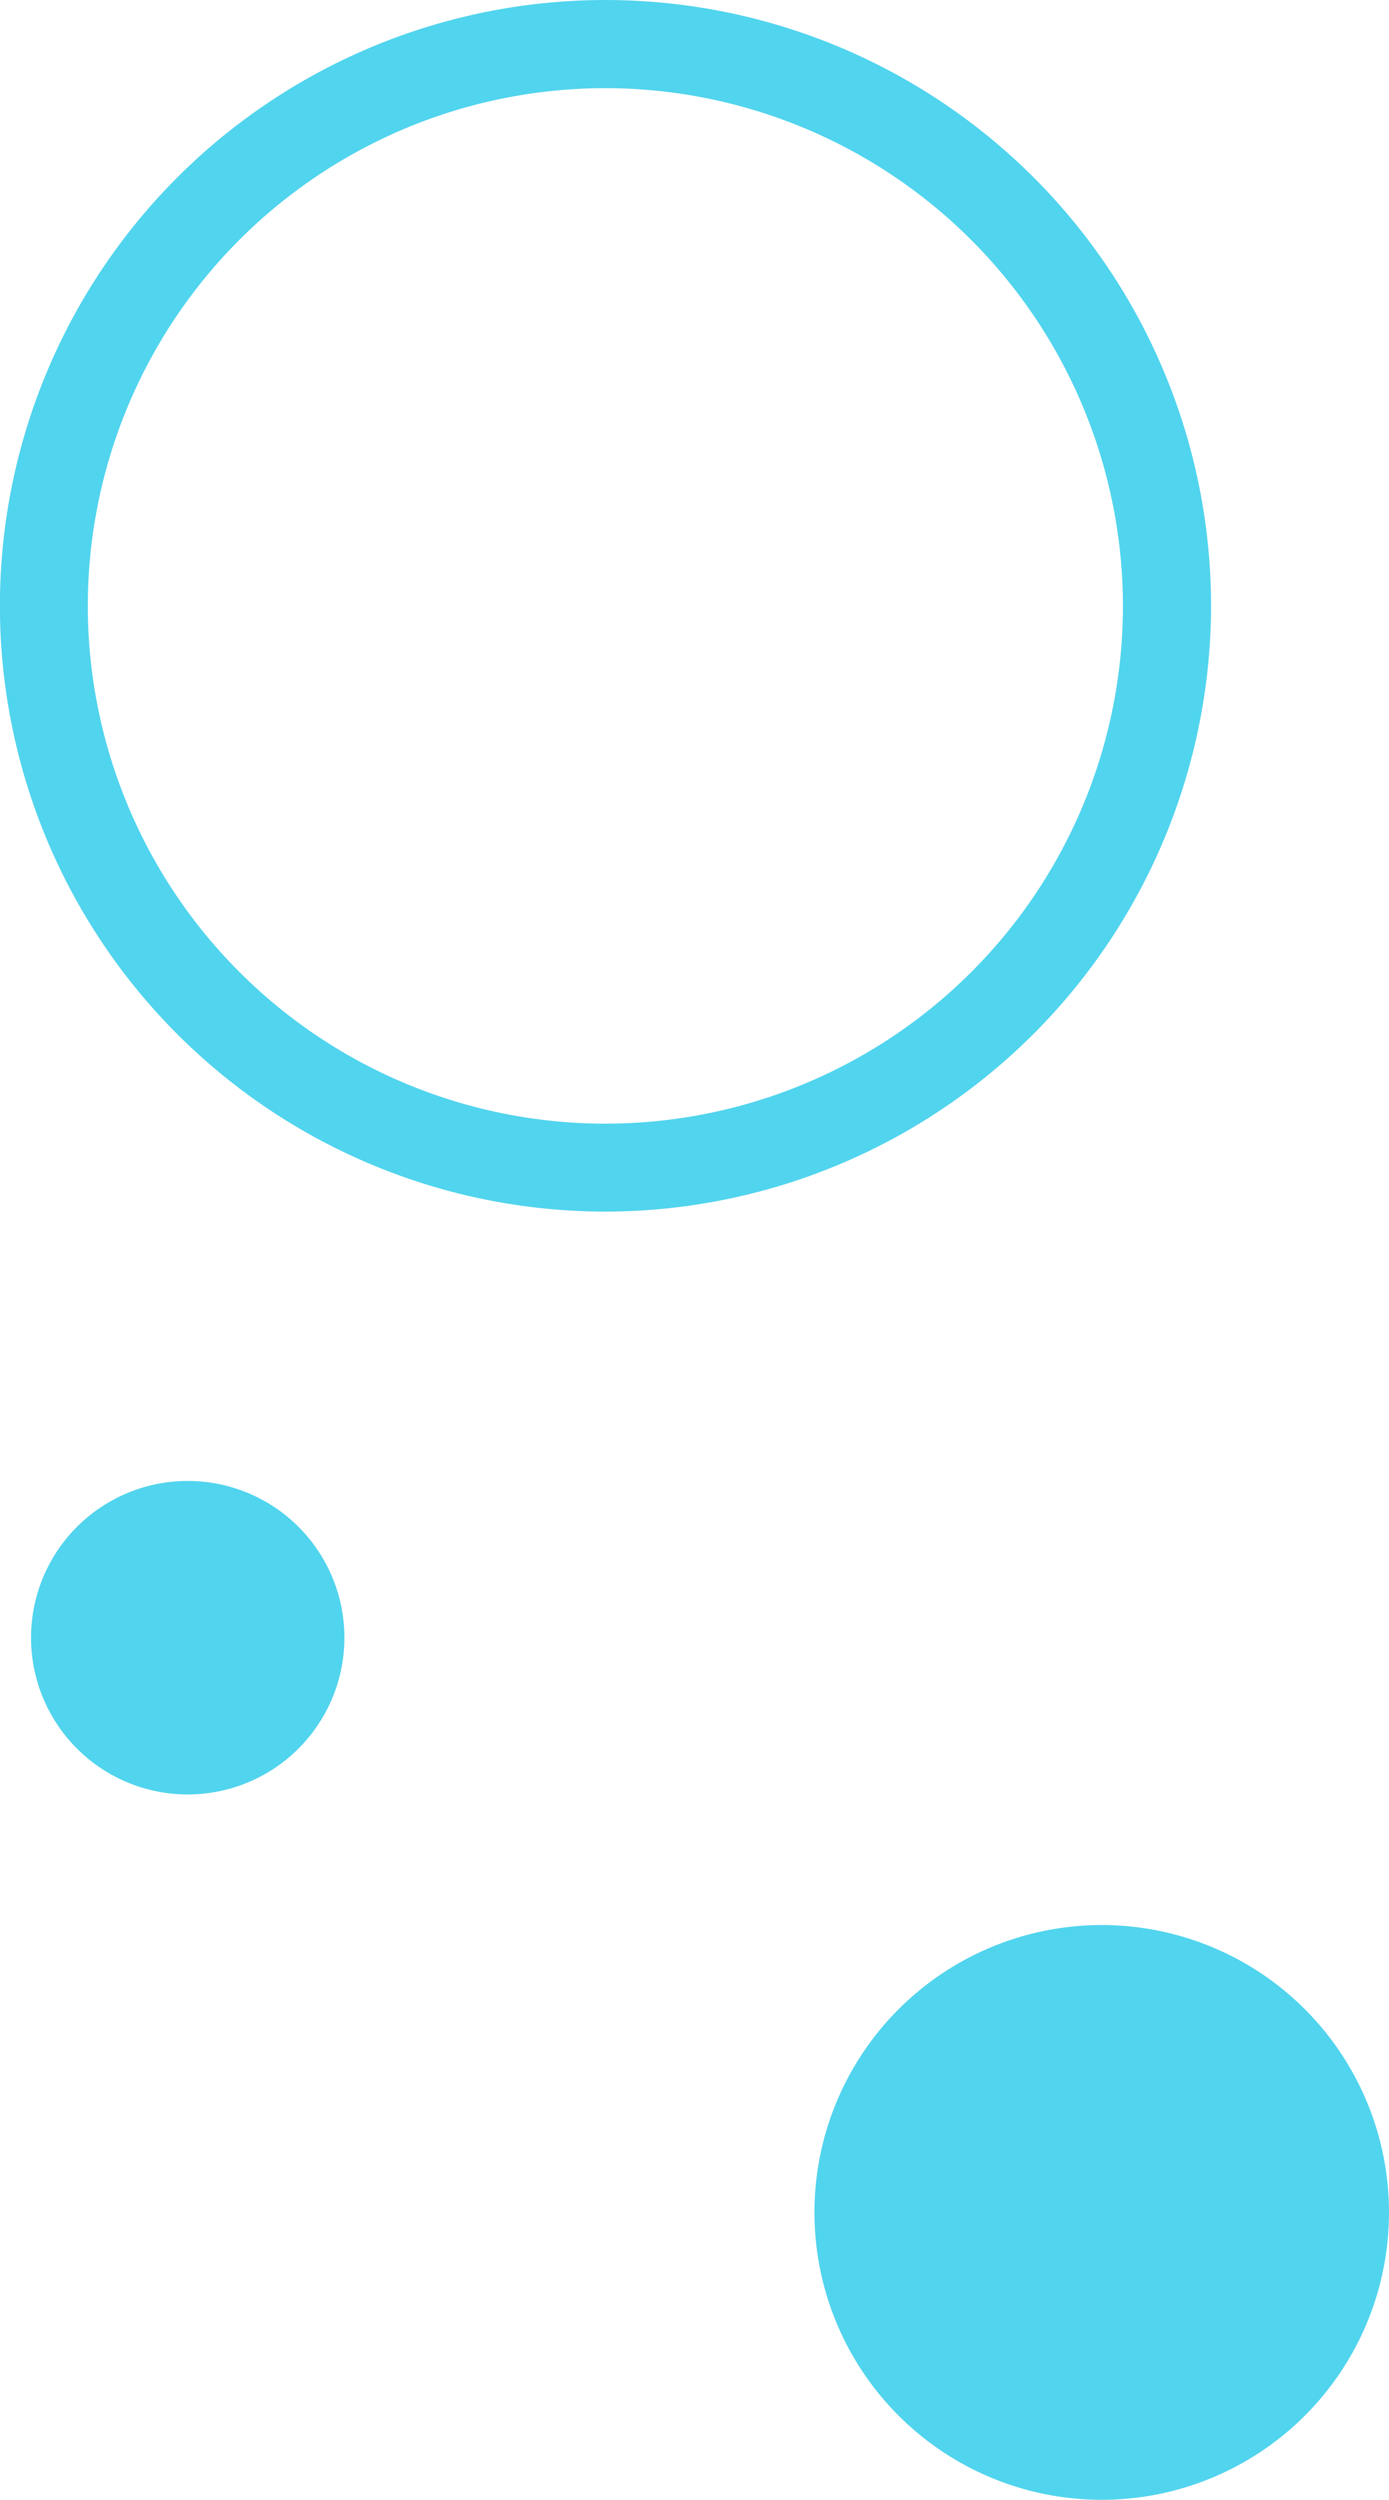
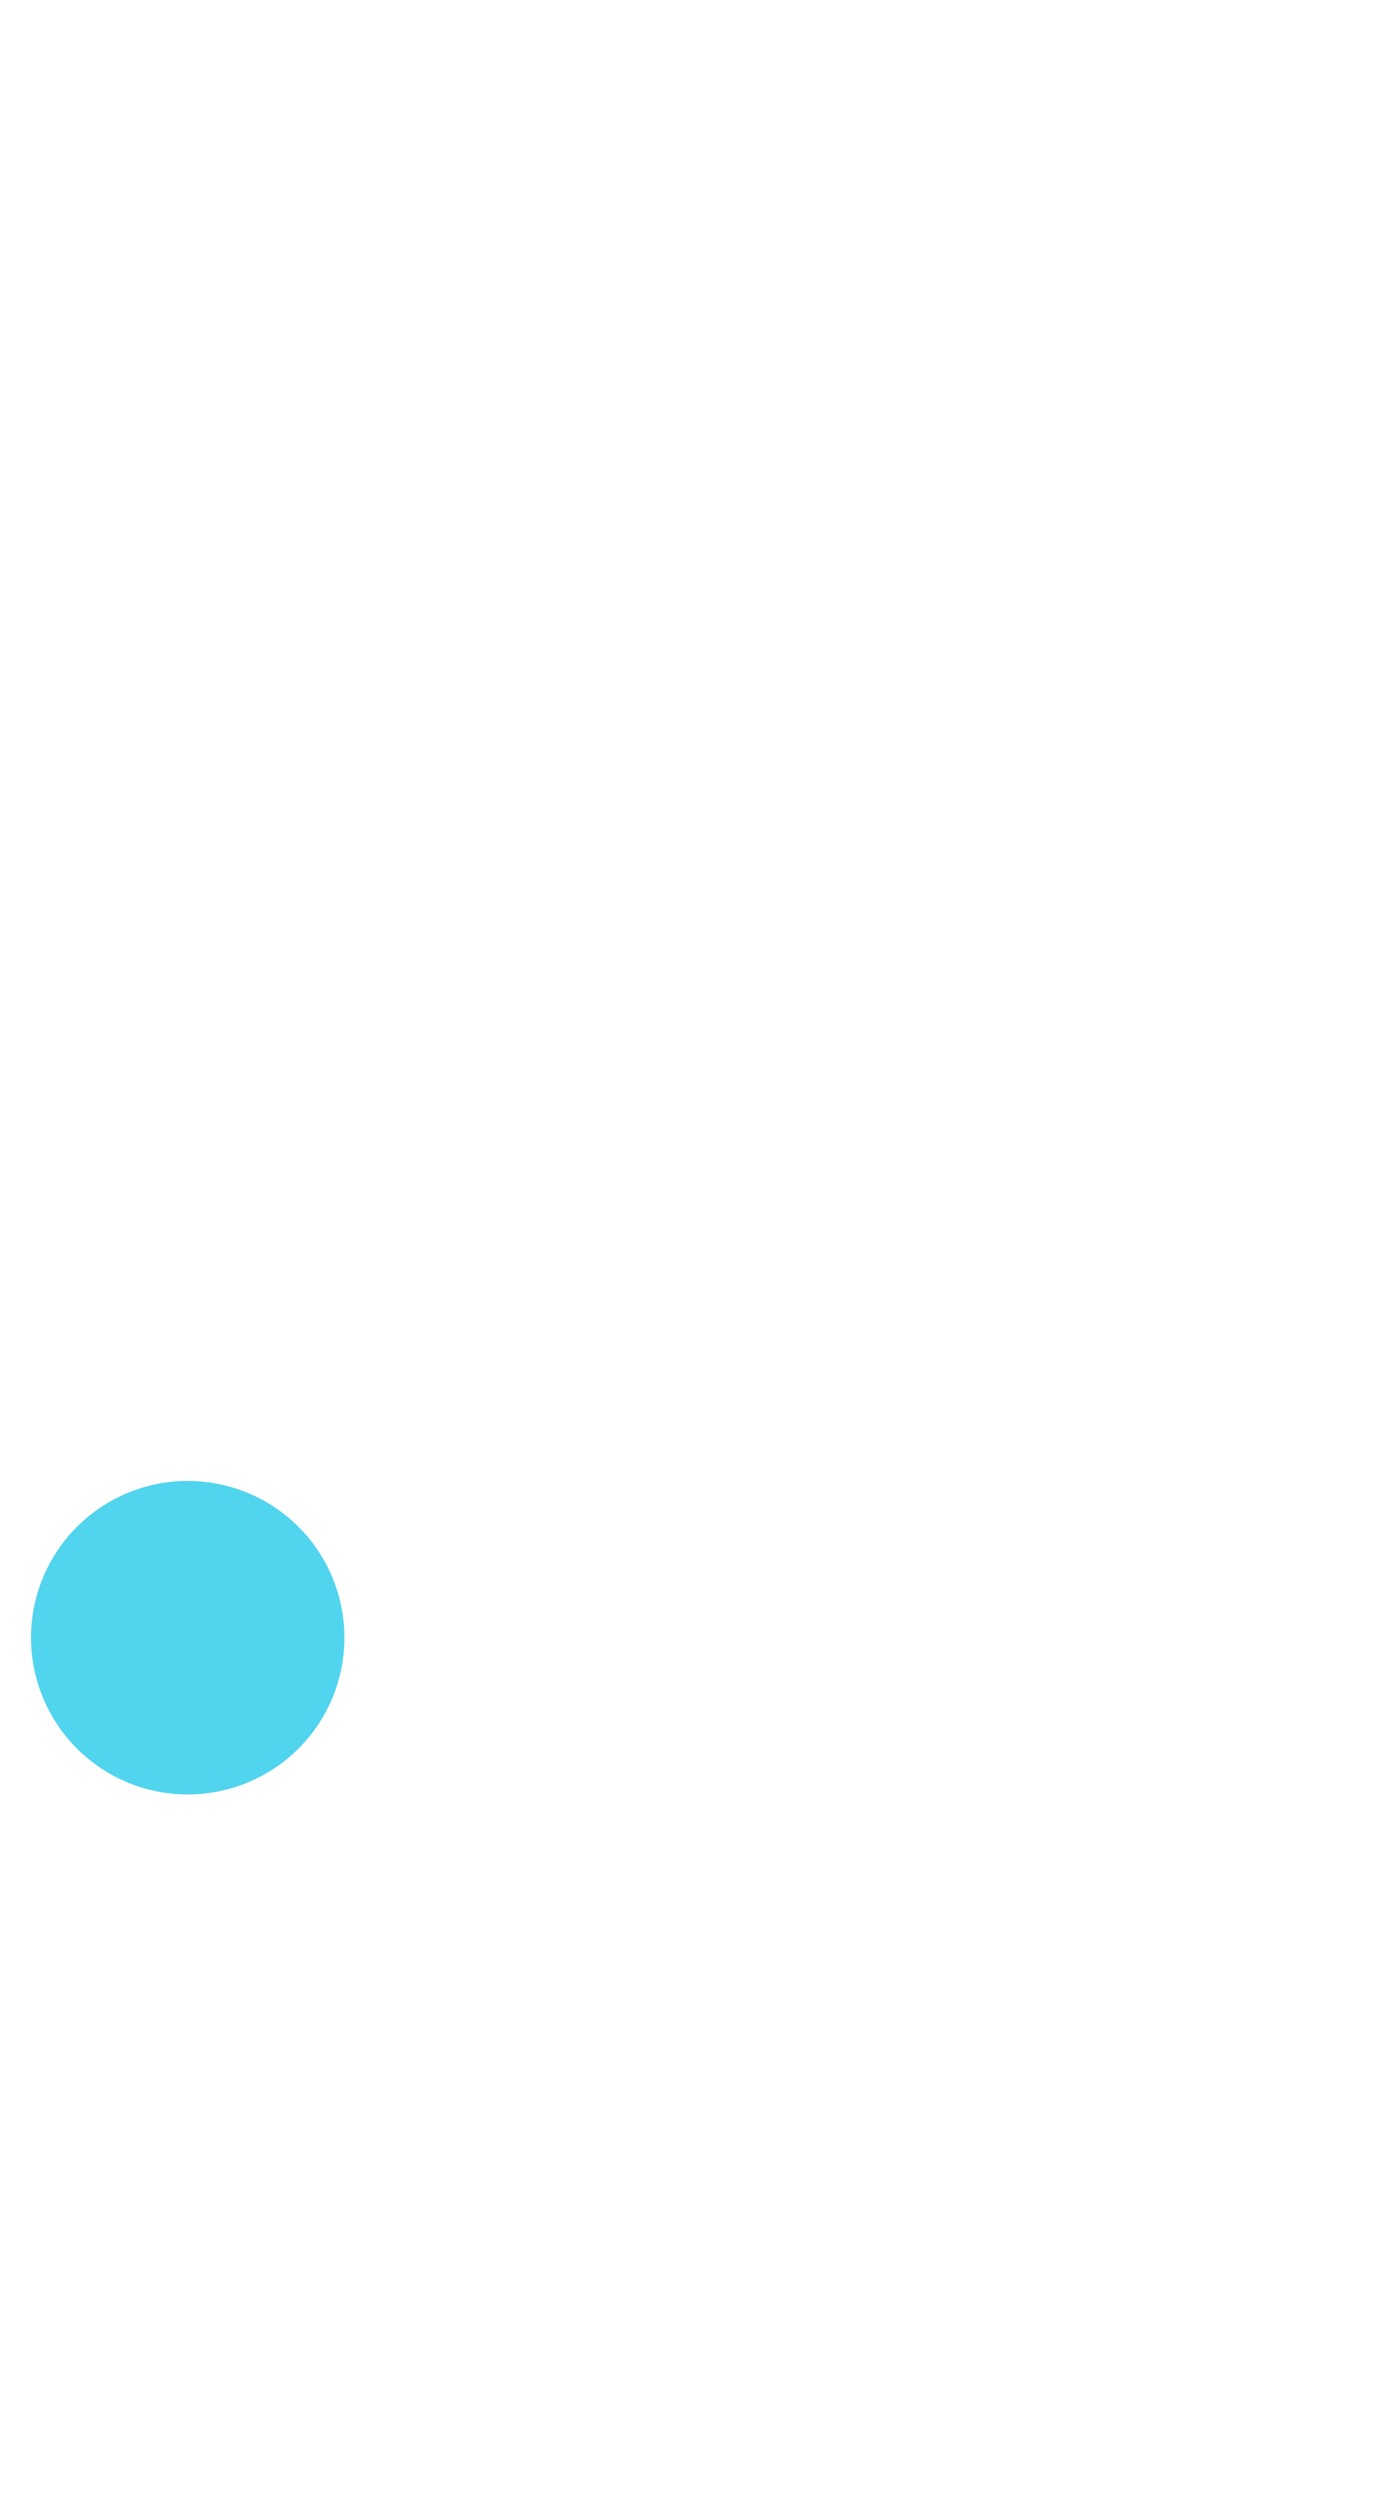
<svg xmlns="http://www.w3.org/2000/svg" width="66.022" height="118.778" viewBox="0 0 66.022 118.778">
  <g id="Group_321" data-name="Group 321" transform="translate(-128.46 -141.596)">
    <g id="Group_203" data-name="Group 203" transform="translate(167.173 233.064)">
-       <path id="Path_321" data-name="Path 321" d="M137.7,177.083a13.655,13.655,0,1,0,13.657-13.653A13.657,13.657,0,0,0,137.7,177.083Z" transform="translate(-137.701 -163.43)" fill="#51d4ee" />
-     </g>
+       </g>
    <g id="Group_204" data-name="Group 204" transform="translate(128.46 141.596)">
-       <path id="Path_322" data-name="Path 322" d="M157.244,199.165a28.784,28.784,0,1,1,28.78-28.784A28.815,28.815,0,0,1,157.244,199.165Zm0-53.379a24.6,24.6,0,1,0,24.591,24.6A24.624,24.624,0,0,0,157.244,145.785Z" transform="translate(-128.46 -141.596)" fill="#51d4ee" />
-     </g>
+       </g>
    <g id="Group_205" data-name="Group 205" transform="translate(129.935 211.963)">
      <path id="Path_323" data-name="Path 323" d="M128.812,165.841a7.448,7.448,0,1,0,7.448-7.448A7.448,7.448,0,0,0,128.812,165.841Z" transform="translate(-128.812 -158.393)" fill="#51d4ee" />
    </g>
  </g>
</svg>